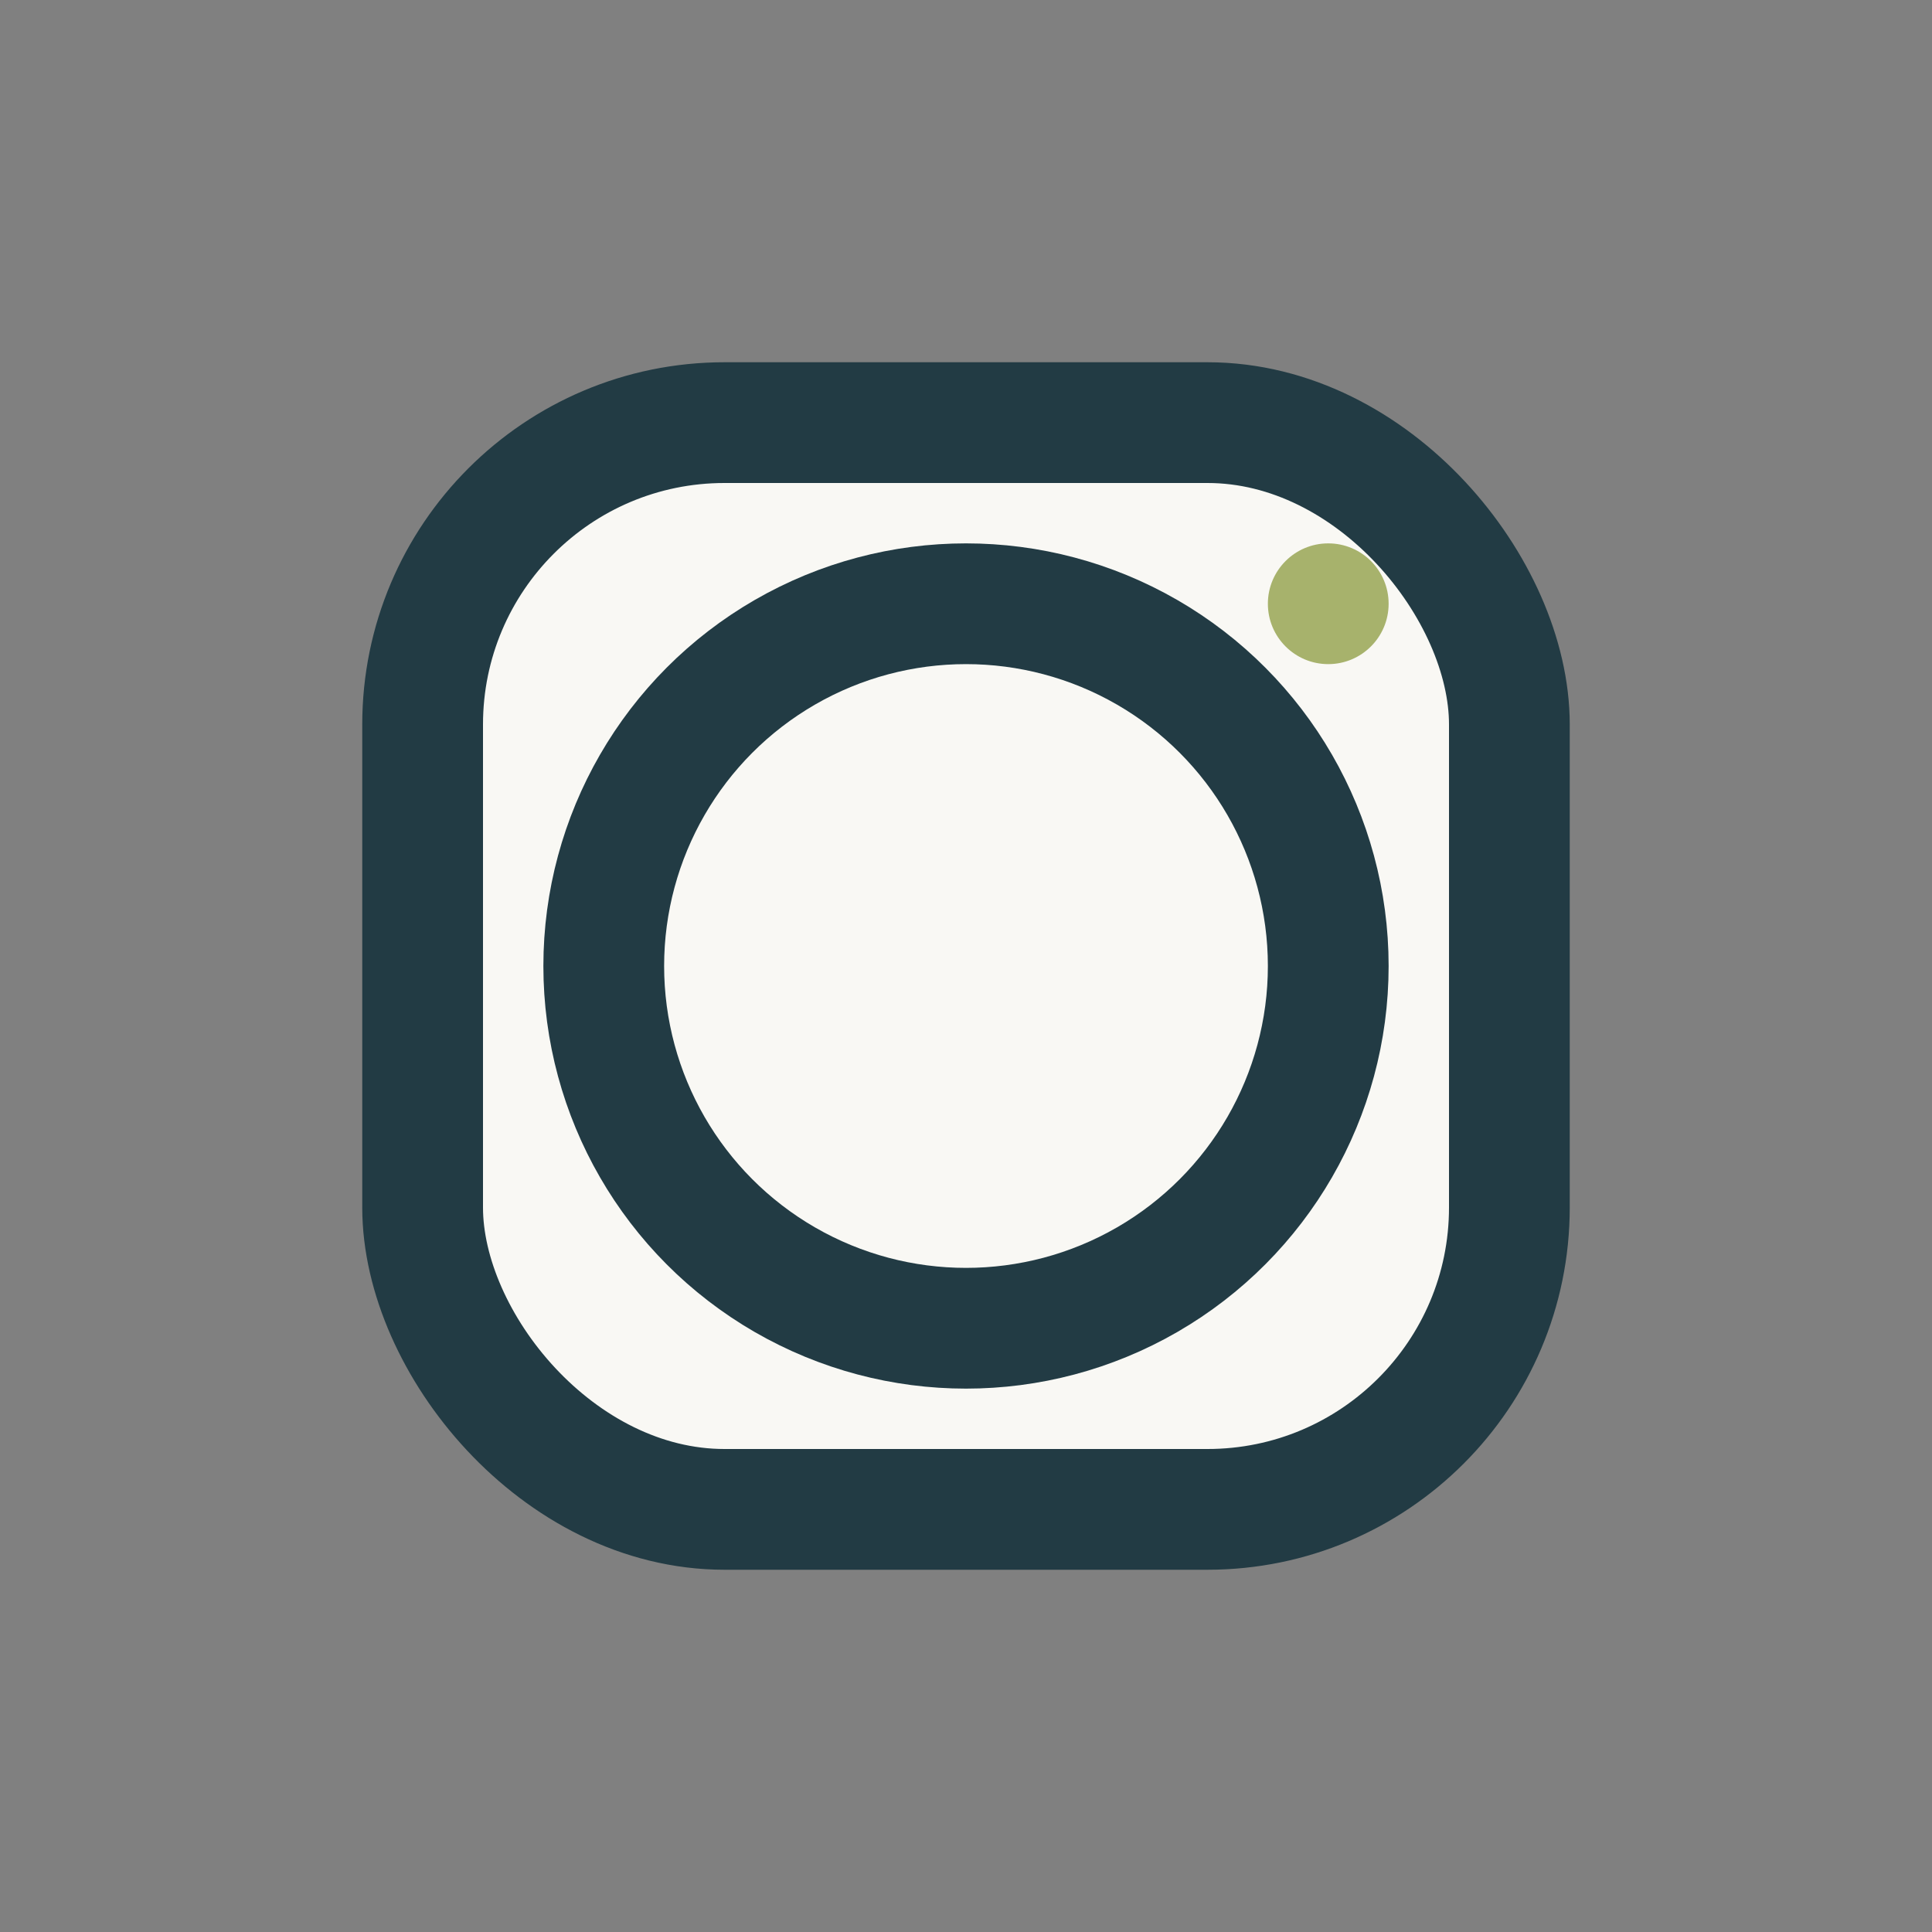
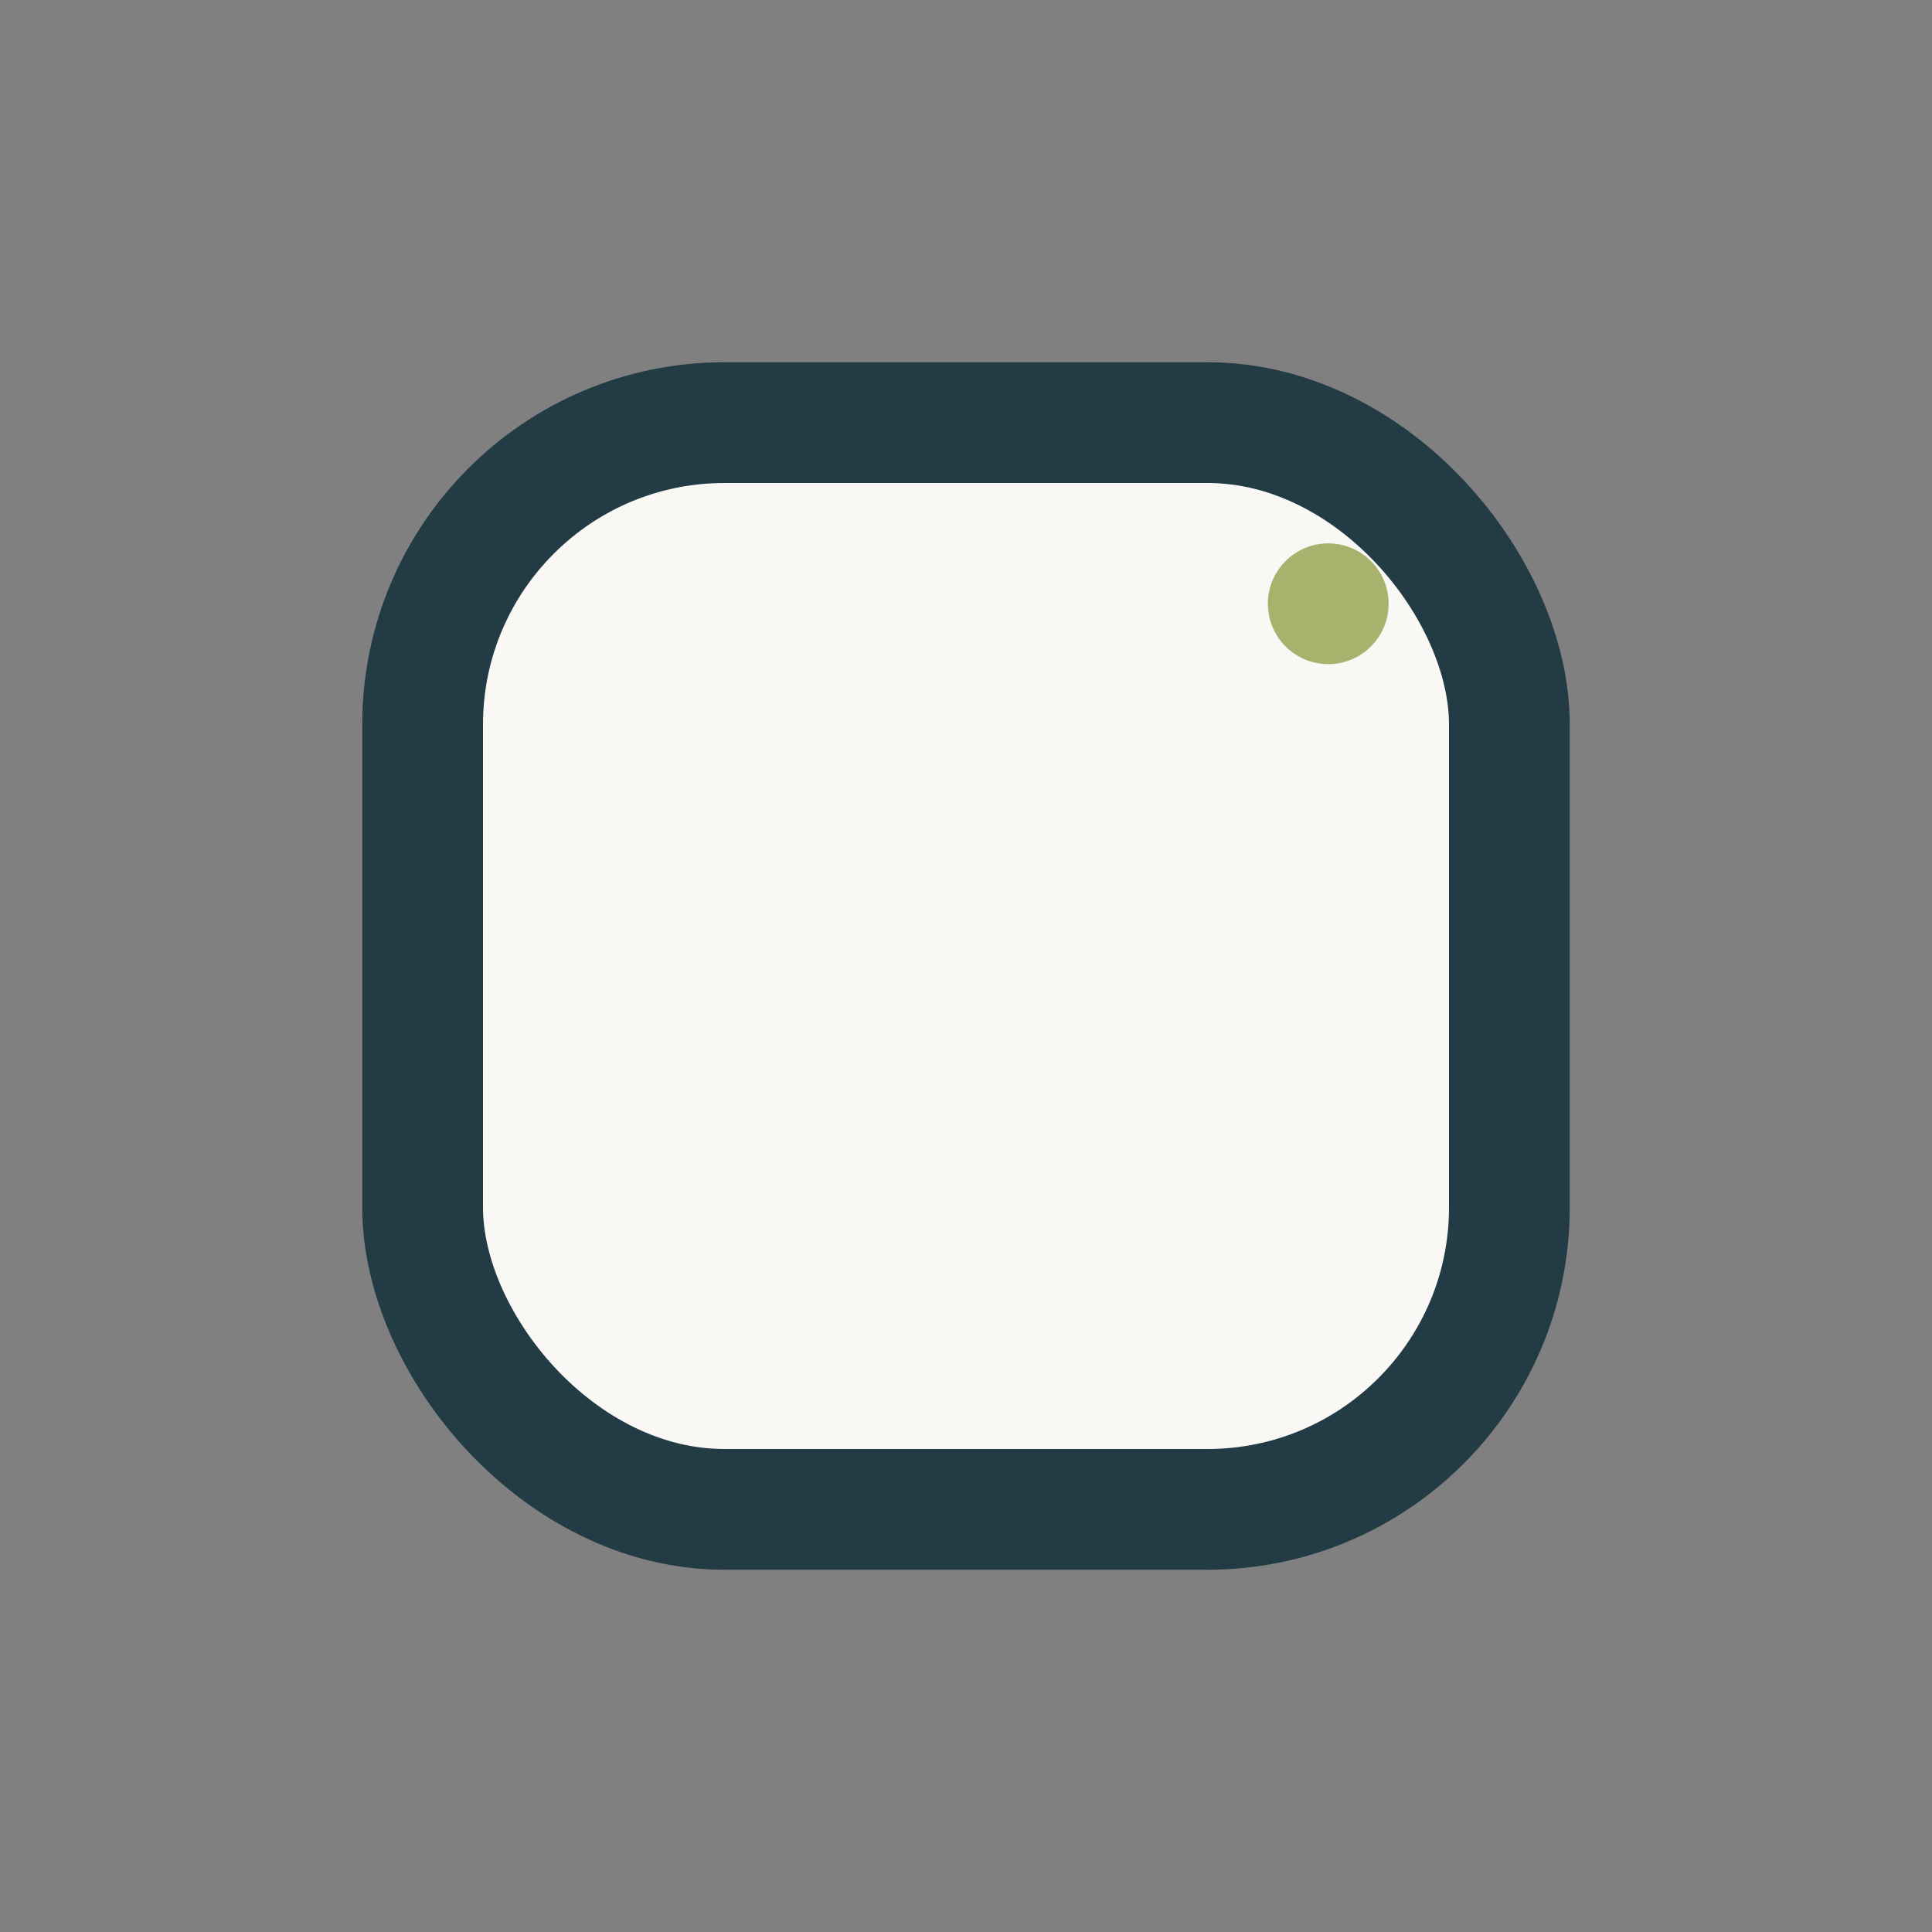
<svg xmlns="http://www.w3.org/2000/svg" width="32" height="32" viewBox="0 0 32 32">
  <rect x="0" y="0" width="32" height="32" fill="#808080" stroke="none" />
  <rect x="7" y="7" width="18" height="18" rx="5" fill="#F9F8F4" stroke="#223B44" stroke-width="2" />
-   <circle cx="16" cy="16" r="6" fill="none" stroke="#223B44" stroke-width="2" />
  <circle cx="22" cy="10" r="1" fill="#A7B26C" />
</svg>